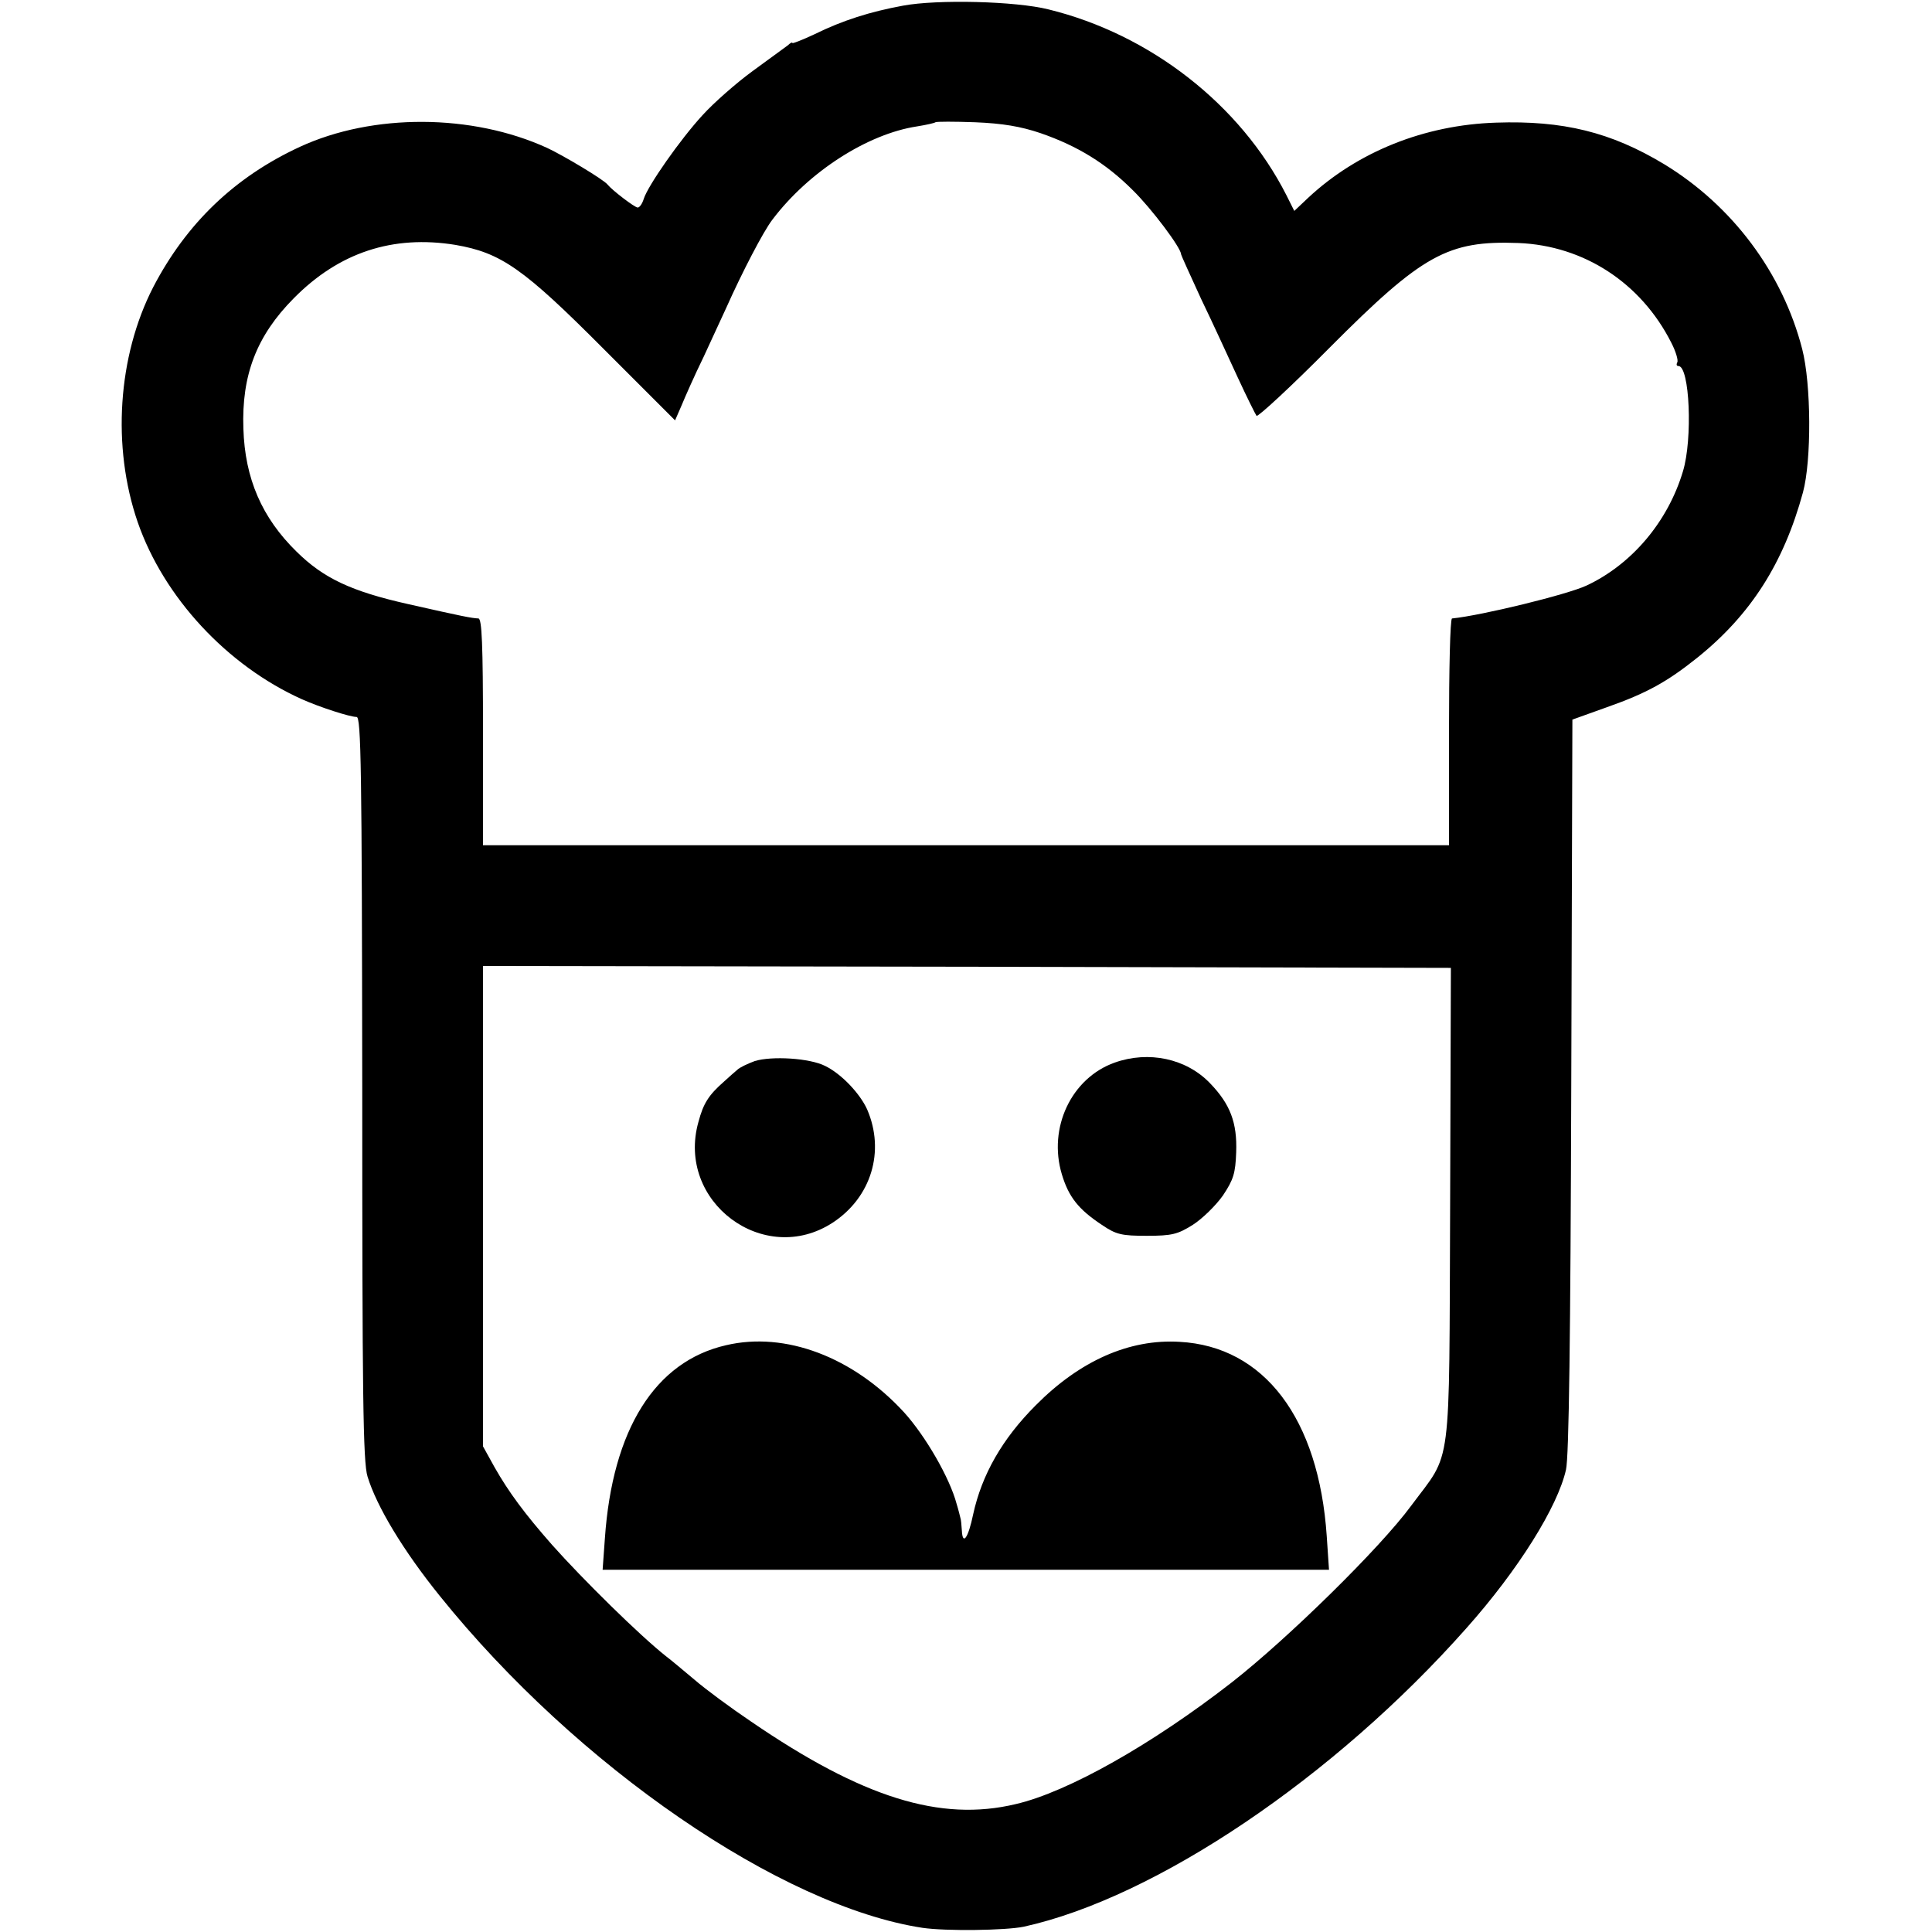
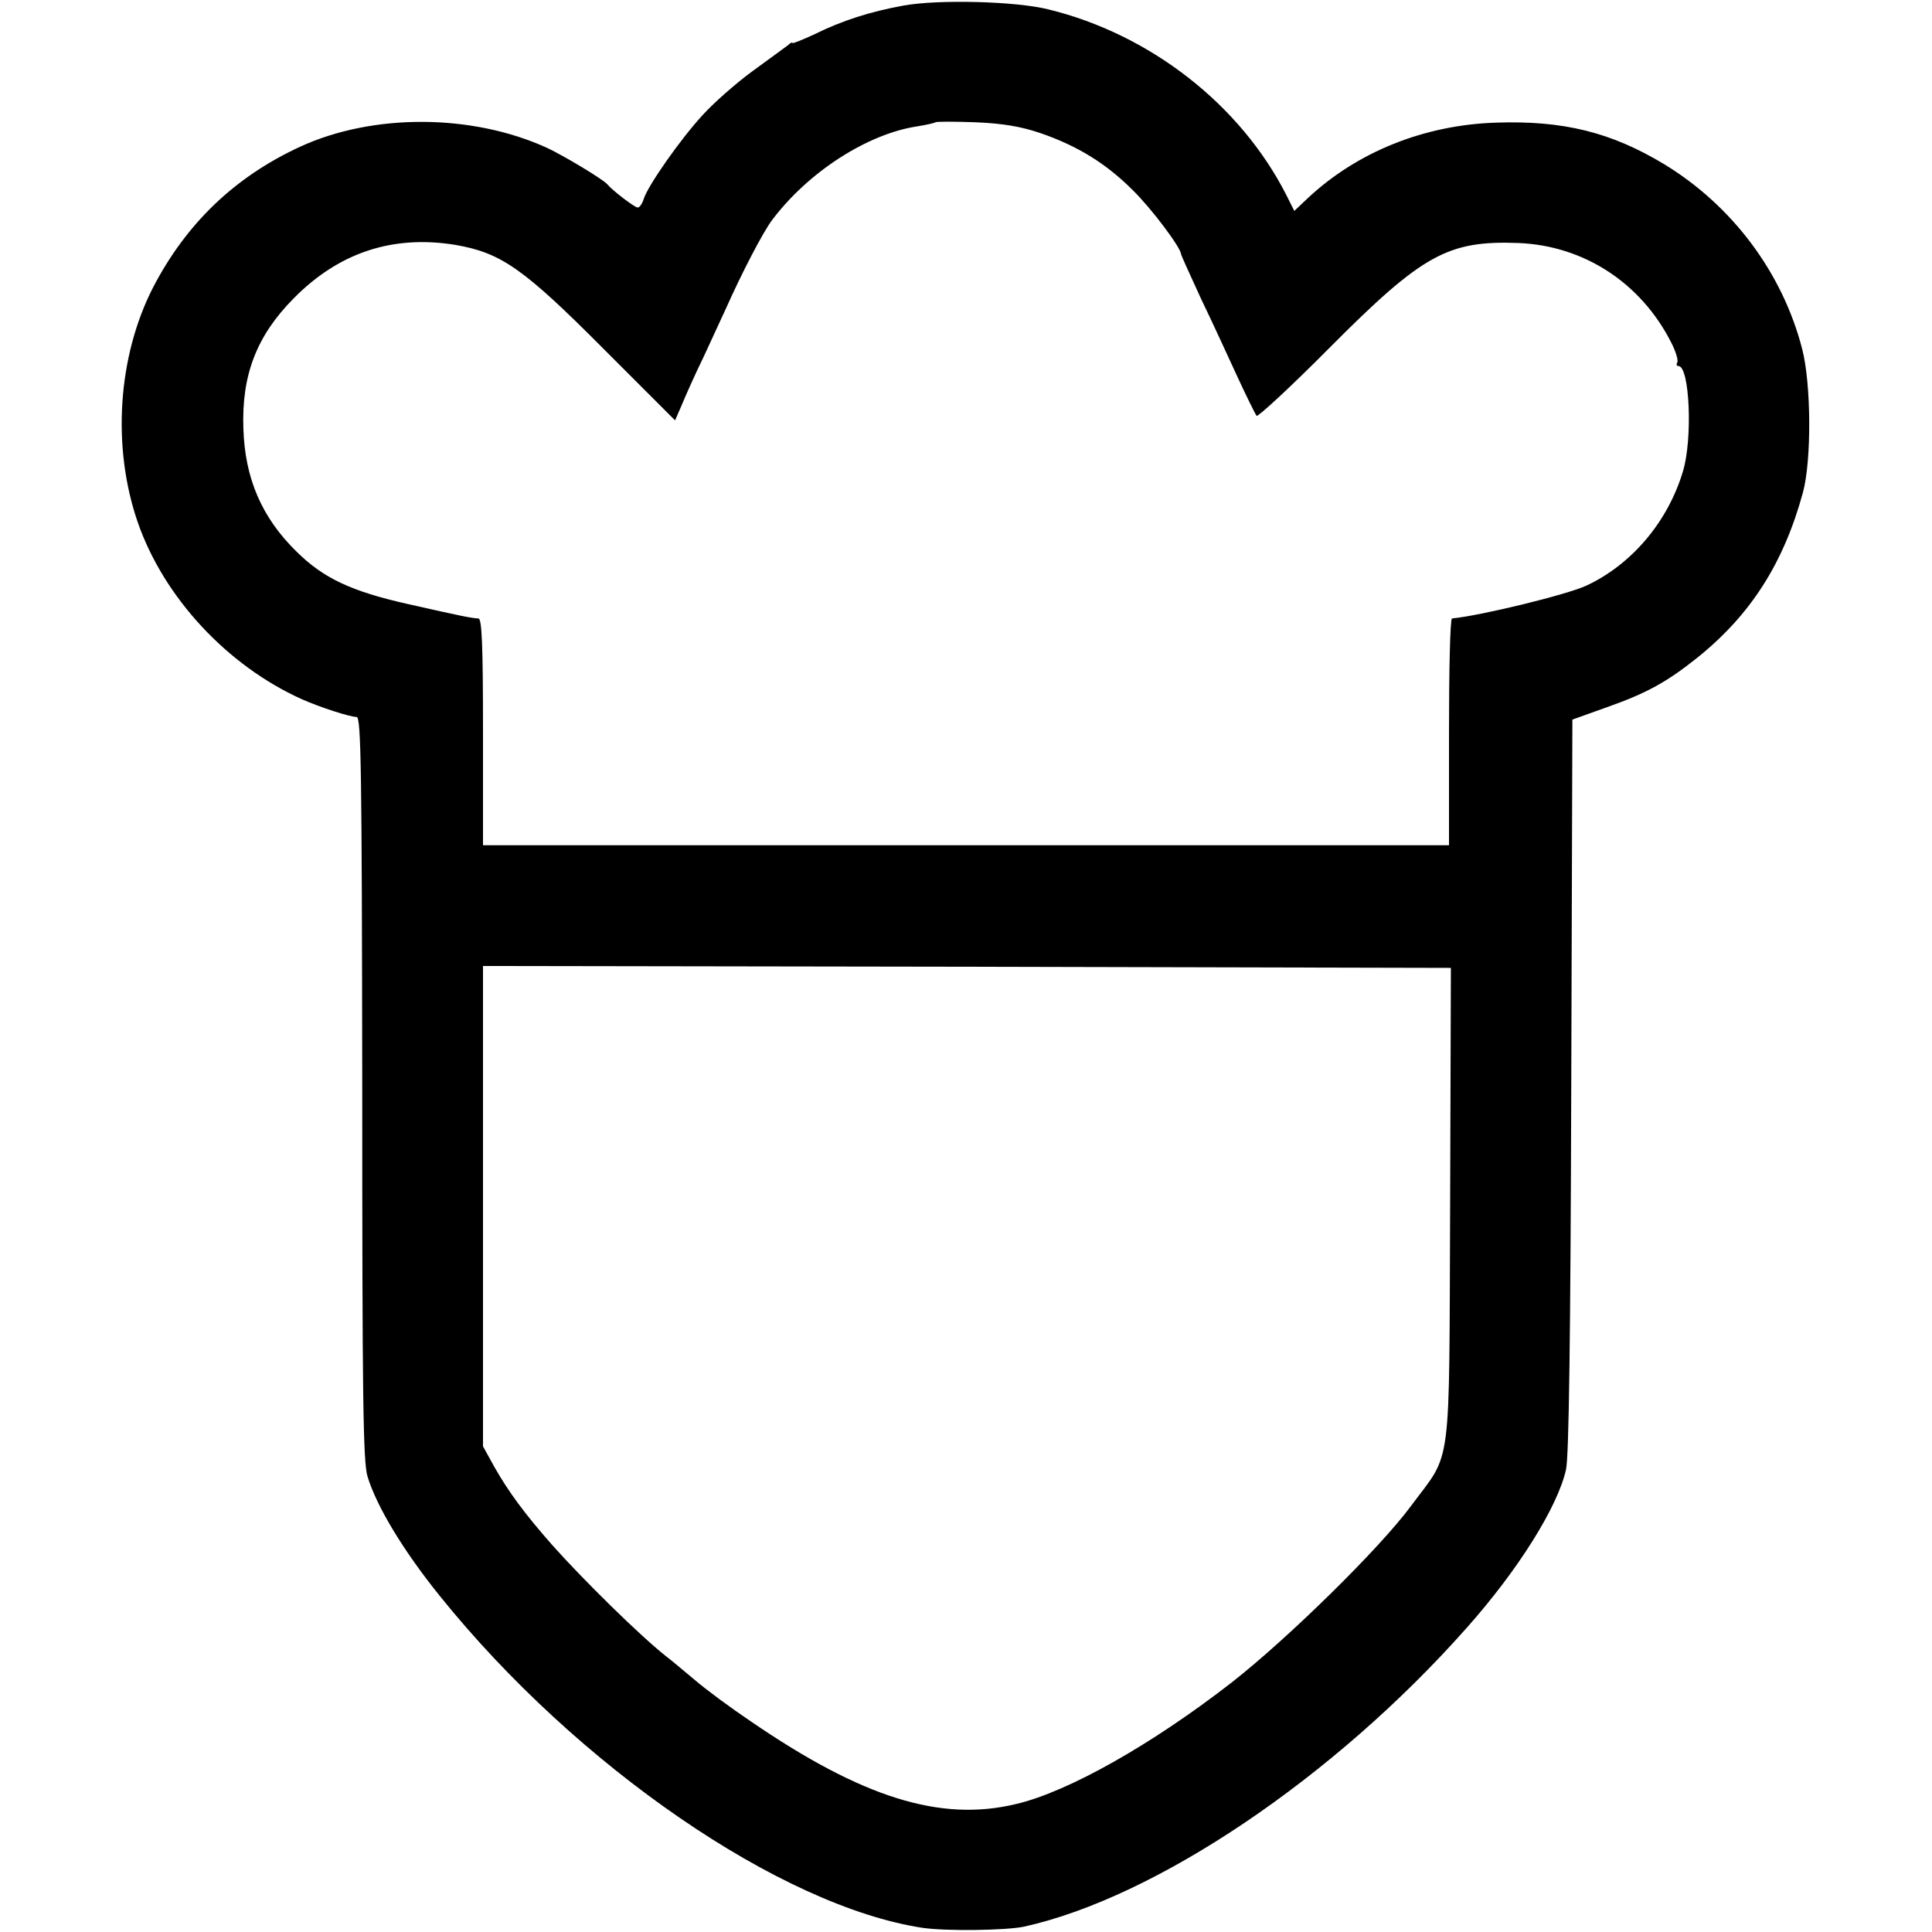
<svg xmlns="http://www.w3.org/2000/svg" version="1.0" width="512pt" height="512pt" viewBox="0 0 512 512" preserveAspectRatio="xMidYMid meet">
  <g transform="translate(0,512) scale(0.1,-0.1)" fill="#000000" stroke="none">
    <path d="M2393 5105 c-87 -16 -160 -39 -235 -76 -32 -15 -58 -25 -58 -23 0 3 -6 0 -12 -6 -7 -5 -49 -36 -93 -68 -44 -32 -104 -85 -133 -117 -59 -64 -145 -187 -156 -222 -4 -13 -11 -23 -16 -23 -8 0 -68 46 -80 61 -10 13 -117 77 -160 97 -199 91 -462 92 -655 3 -173 -80 -301 -203 -389 -372 -94 -183 -110 -423 -41 -623 69 -199 237 -380 435 -469 47 -21 127 -47 145 -47 12 0 14 -135 15 -983 0 -812 2 -992 14 -1030 24 -79 95 -197 192 -317 363 -451 904 -822 1279 -879 62 -9 219 -7 268 3 350 77 823 396 1173 791 138 155 242 322 264 420 8 34 12 355 14 1019 l3 969 92 33 c105 37 159 67 239 131 142 114 229 251 280 438 23 85 22 287 -2 380 -52 202 -185 380 -366 490 -141 85 -268 116 -445 110 -190 -6 -367 -77 -498 -199 l-37 -35 -21 42 c-122 240 -361 426 -630 492 -87 22 -295 27 -386 10z m365 -338 c98 -34 173 -80 244 -151 50 -49 128 -153 128 -170 0 -2 24 -55 53 -118 30 -62 73 -156 97 -208 24 -52 47 -98 50 -102 3 -4 91 77 194 181 246 247 313 284 500 277 174 -7 325 -106 405 -264 12 -23 19 -47 16 -52 -3 -6 -2 -10 3 -10 30 0 38 -194 12 -279 -40 -134 -136 -247 -256 -303 -52 -24 -277 -79 -356 -87 -5 -1 -8 -136 -8 -301 l0 -300 -1280 0 -1280 0 0 300 c0 233 -3 300 -12 301 -19 1 -40 5 -186 38 -152 34 -225 69 -296 139 -92 90 -137 194 -141 326 -5 142 35 246 133 345 120 122 263 169 429 142 121 -21 180 -62 393 -276 l189 -189 17 39 c9 22 35 81 59 130 23 50 50 108 60 130 41 92 98 202 122 233 96 127 252 227 383 247 25 4 47 9 49 11 3 2 50 2 105 0 73 -3 121 -11 174 -29z m1085 -2840 c-3 -720 6 -650 -103 -797 -83 -113 -327 -352 -475 -468 -212 -165 -435 -291 -573 -323 -200 -48 -407 17 -702 219 -52 35 -120 85 -150 111 -30 25 -63 53 -74 61 -71 56 -222 205 -303 296 -73 83 -115 140 -152 205 l-31 56 0 636 0 637 1283 -2 1282 -3 -2 -628z" />
-     <path d="M2000 2308 c-19 -7 -40 -17 -46 -23 -6 -5 -22 -19 -35 -31 -41 -36 -55 -58 -68 -107 -60 -212 174 -386 356 -267 102 67 139 189 91 300 -19 42 -68 94 -111 115 -41 21 -142 27 -187 13z" />
-     <path d="M2954 2304 c-115 -41 -177 -173 -140 -296 18 -60 44 -93 106 -134 38 -26 53 -29 119 -29 67 0 82 4 122 29 25 16 61 51 80 78 28 42 33 59 35 114 3 79 -16 128 -69 183 -63 66 -163 87 -253 55z" />
-     <path d="M1924 1555 c-188 -43 -301 -223 -321 -512 l-6 -83 962 0 963 0 -6 89 c-21 312 -166 503 -390 515 -133 8 -264 -50 -381 -168 -89 -89 -143 -184 -166 -289 -13 -63 -28 -84 -30 -43 -1 14 -2 29 -4 34 -1 4 -5 21 -10 37 -18 68 -82 179 -139 242 -135 147 -315 215 -472 178z" />
  </g>
</svg>